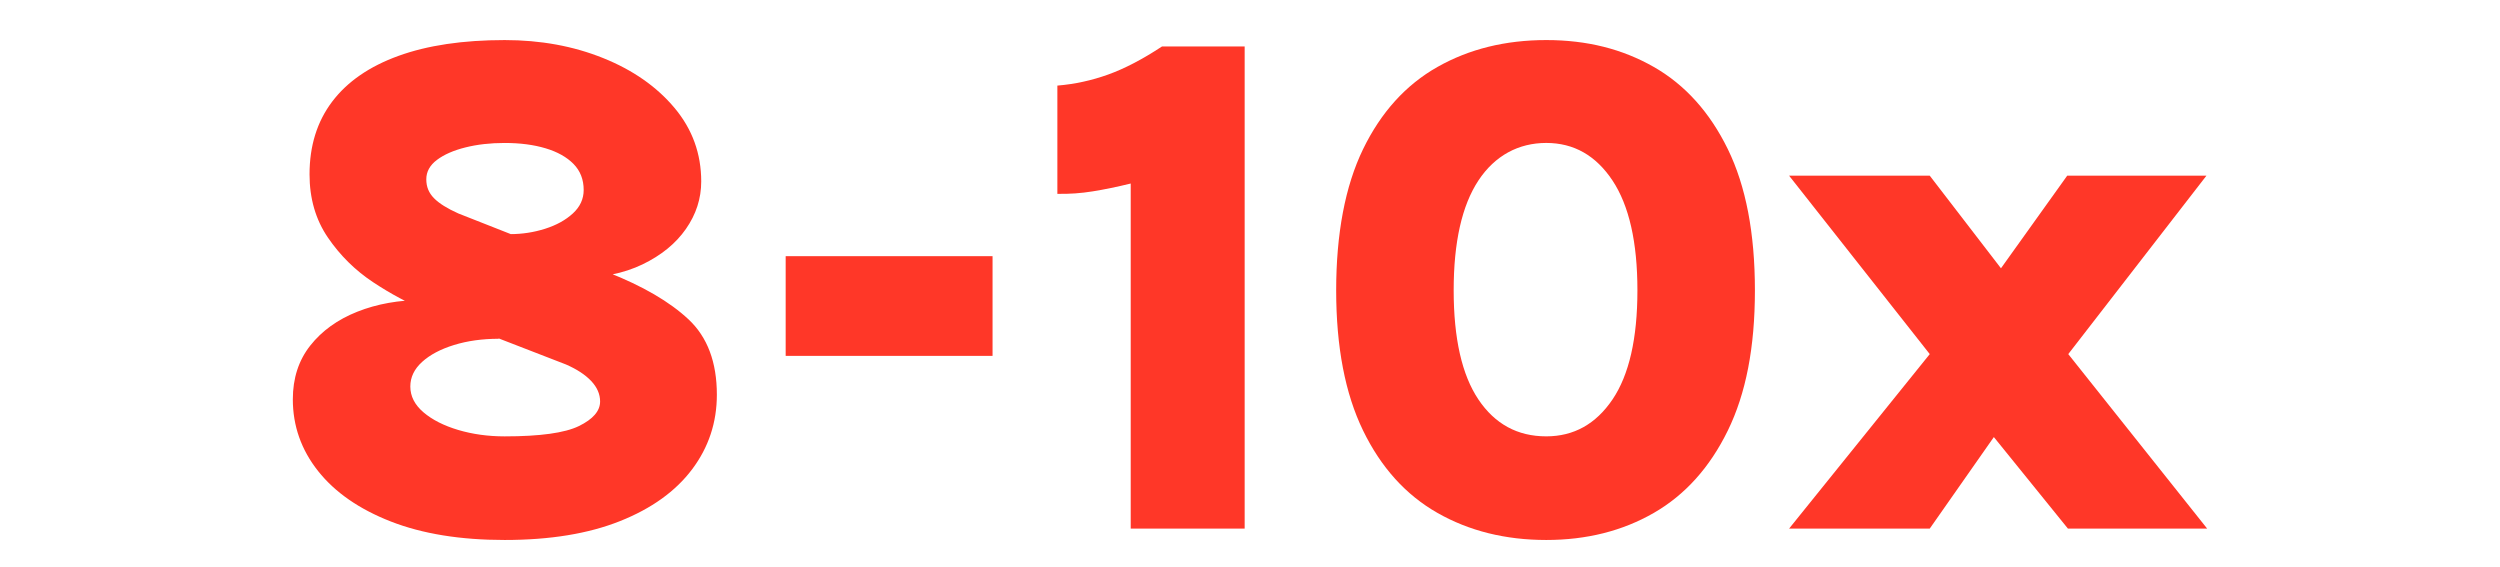
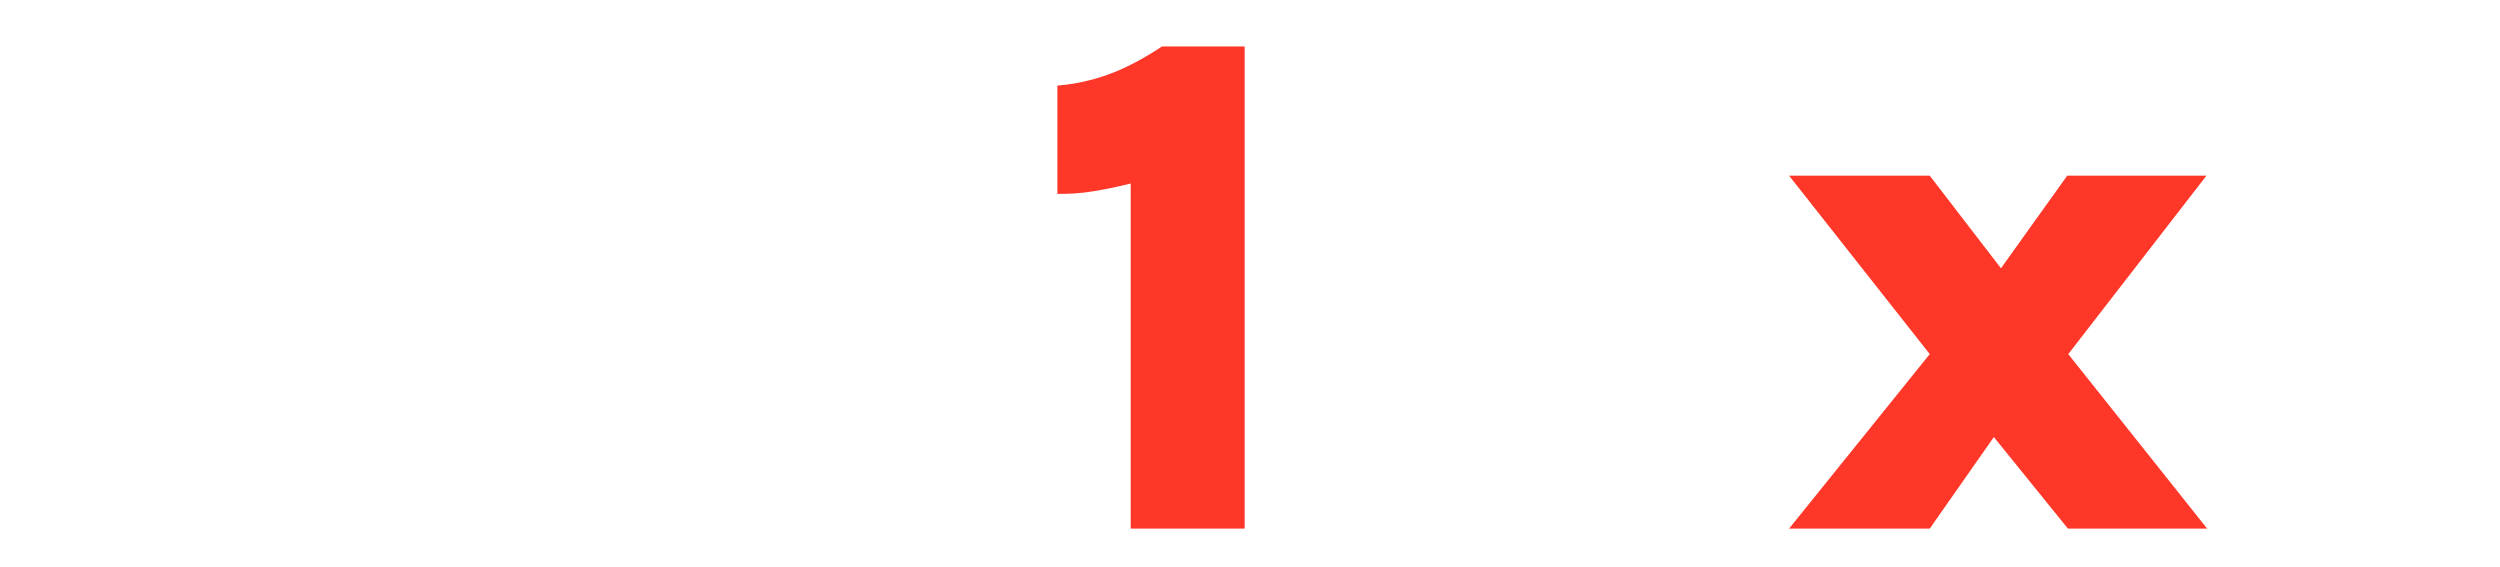
<svg xmlns="http://www.w3.org/2000/svg" id="Text" viewBox="0 0 1114.3 252.94">
  <defs>
    <style>
      .cls-1 {
        fill: #ff3728;
        stroke-width: 0px;
      }
    </style>
  </defs>
-   <path class="cls-1" d="m224.96,240.68c-19.79,0-36.72-2.75-50.79-8.25-14.07-5.5-24.87-12.99-32.38-22.46-7.51-9.47-11.27-20.13-11.27-31.98,0-9.42,2.59-17.4,7.78-23.97,5.18-6.56,12.17-11.59,20.95-15.08,8.78-3.49,18.57-5.24,29.36-5.24,5.92,0,11.29.58,16.11,1.75,4.81,1.17,10.66,2.65,17.54,4.44v11.11c-7.3,0-13.94.93-19.92,2.78-5.98,1.85-10.71,4.36-14.21,7.54-3.49,3.17-5.24,6.82-5.24,10.95,0,4.34,1.96,8.17,5.87,11.51,3.91,3.33,9.07,5.95,15.48,7.86,6.4,1.9,13.3,2.86,20.71,2.86,15.76,0,26.8-1.53,33.09-4.6,6.29-3.07,9.44-6.72,9.44-10.95,0-3.28-1.32-6.32-3.97-9.13-2.65-2.8-6.4-5.26-11.27-7.38l-62.69-24.28c-7.51-2.96-15.26-7.09-23.25-12.38-7.99-5.29-14.71-11.93-20.16-19.92-5.45-7.99-8.17-17.38-8.17-28.17,0-12.7,3.36-23.49,10.08-32.38,6.72-8.89,16.56-15.69,29.52-20.39,12.96-4.71,28.75-7.06,47.38-7.06,15.98,0,30.61,2.67,43.88,8.02,13.28,5.34,23.89,12.75,31.82,22.22,7.94,9.47,11.9,20.4,11.9,32.77,0,7.62-2.28,14.68-6.83,21.19-4.55,6.51-11.01,11.77-19.36,15.79-8.36,4.02-18.25,6.03-29.68,6.03-5.19,0-9.89-.48-14.13-1.43-4.23-.95-9.26-2.38-15.08-4.29v-13.81c5.29,0,10.45-.79,15.47-2.38,5.02-1.59,9.15-3.86,12.38-6.82,3.23-2.96,4.84-6.45,4.84-10.48,0-4.65-1.51-8.52-4.52-11.59-3.02-3.07-7.17-5.4-12.46-6.98-5.29-1.59-11.38-2.38-18.25-2.38-6.35,0-12.17.66-17.46,1.98-5.29,1.32-9.52,3.17-12.7,5.56-3.17,2.38-4.76,5.26-4.76,8.65s1.14,6.09,3.41,8.41c2.27,2.33,5.9,4.6,10.87,6.82l66.5,26.19c15.66,6.14,27.7,13.15,36.11,21.03,8.41,7.88,12.62,19.07,12.62,33.57,0,12.38-3.68,23.47-11.03,33.25-7.36,9.79-18.07,17.49-32.14,23.09-14.07,5.61-31.21,8.41-51.42,8.41Z" />
-   <path class="cls-1" d="m350.19,158.62v-44.44h92.21v44.44h-92.21Z" />
  <path class="cls-1" d="m517.95,20.7h36.82v214.9h-50.79V81.8c-6.03,1.48-11.67,2.65-16.9,3.49-5.24.85-10.5,1.22-15.79,1.11v-48.25c7.72-.64,15.26-2.27,22.62-4.92,7.35-2.64,15.37-6.82,24.05-12.54Z" />
-   <path class="cls-1" d="m689.2,240.68c-18.2,0-34.36-4.02-48.49-12.06-14.13-8.04-25.18-20.29-33.17-36.74-7.99-16.45-11.98-37.27-11.98-62.45s3.99-46.48,11.98-62.93c7.99-16.45,19.05-28.67,33.17-36.66,14.12-7.99,30.29-11.98,48.49-11.98s33.96,4,47.93,11.98c13.97,7.99,24.97,20.21,33.01,36.66,8.04,16.45,12.06,37.43,12.06,62.93s-4.02,46-12.06,62.45c-8.04,16.45-19.05,28.7-33.01,36.74-13.97,8.04-29.95,12.06-47.93,12.06Zm0-46.19c12.27,0,22.11-5.48,29.52-16.43,7.4-10.95,11.11-27.17,11.11-48.65s-3.71-37.8-11.11-48.96c-7.41-11.16-17.25-16.74-29.52-16.74s-22.88,5.58-30.24,16.74c-7.36,11.16-11.03,27.49-11.03,48.96s3.68,37.7,11.03,48.65c7.35,10.95,17.43,16.43,30.24,16.43Z" />
  <path class="cls-1" d="m797.44,235.6l62.69-77.77-62.69-79.52h62.69l31.74,41.27,29.52-41.27h62.06l-61.58,79.52,61.9,77.77h-62.06l-33.01-40.79-28.57,40.79h-62.69Z" />
</svg>